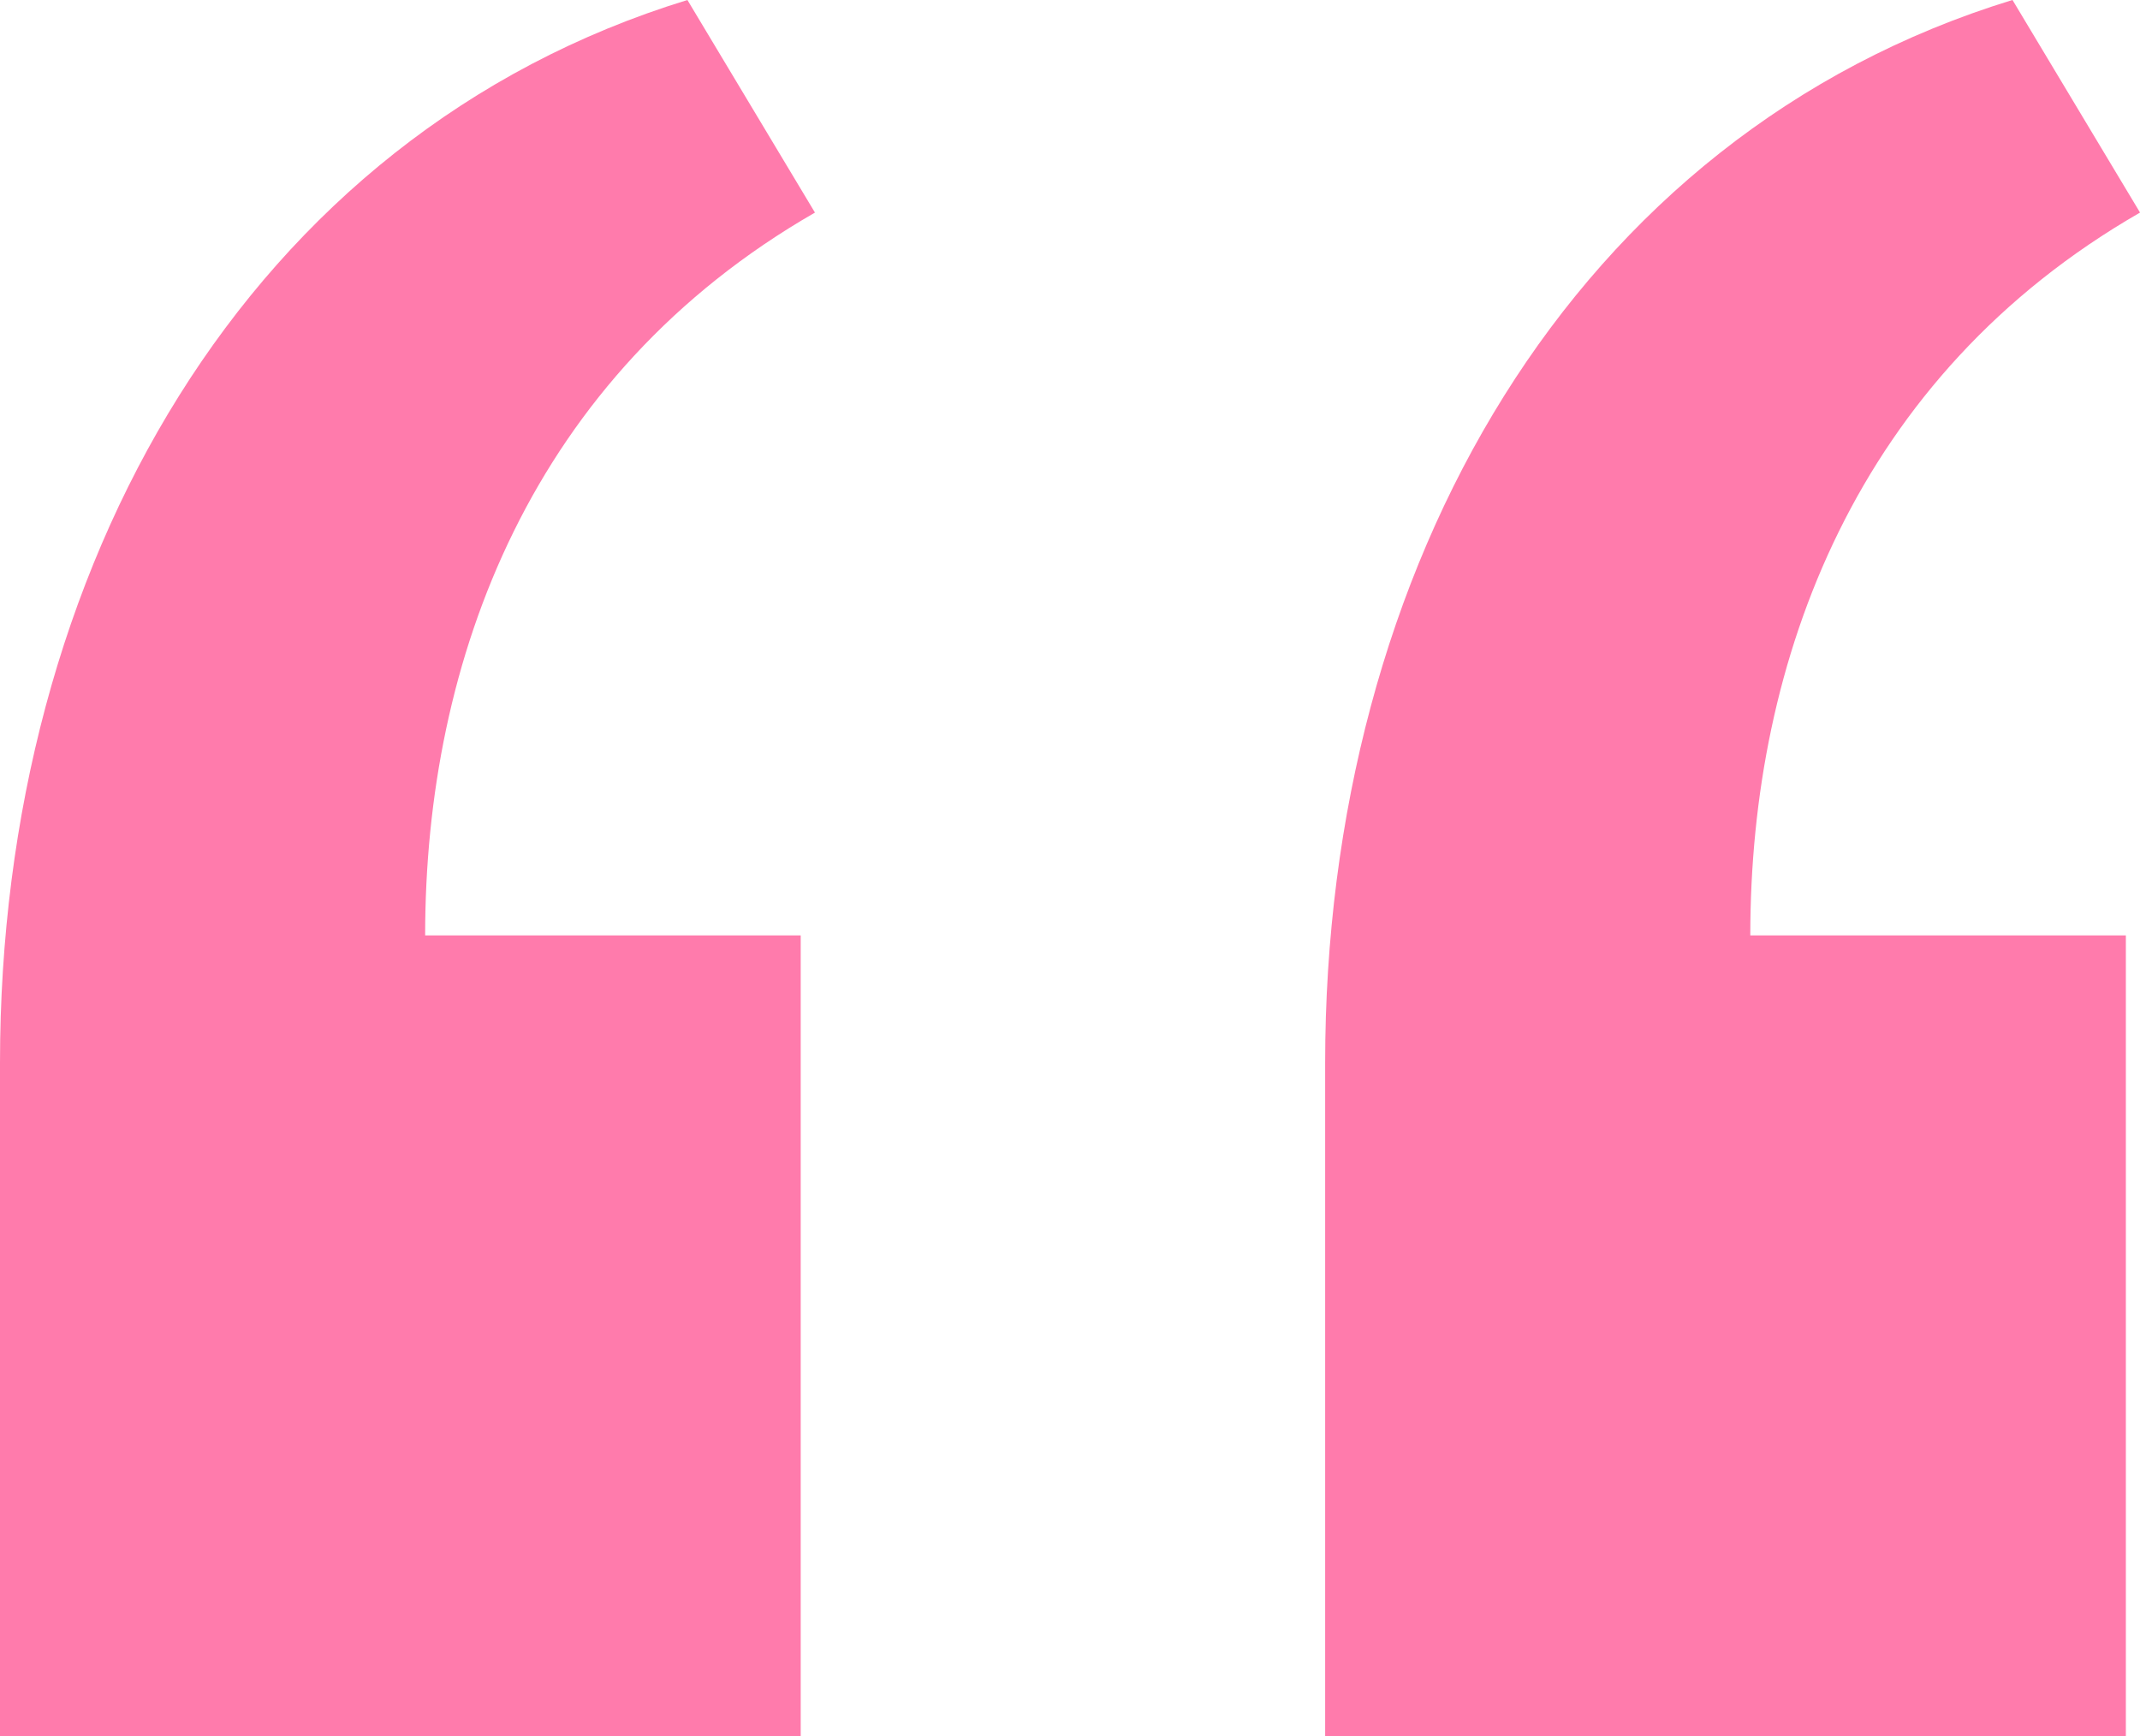
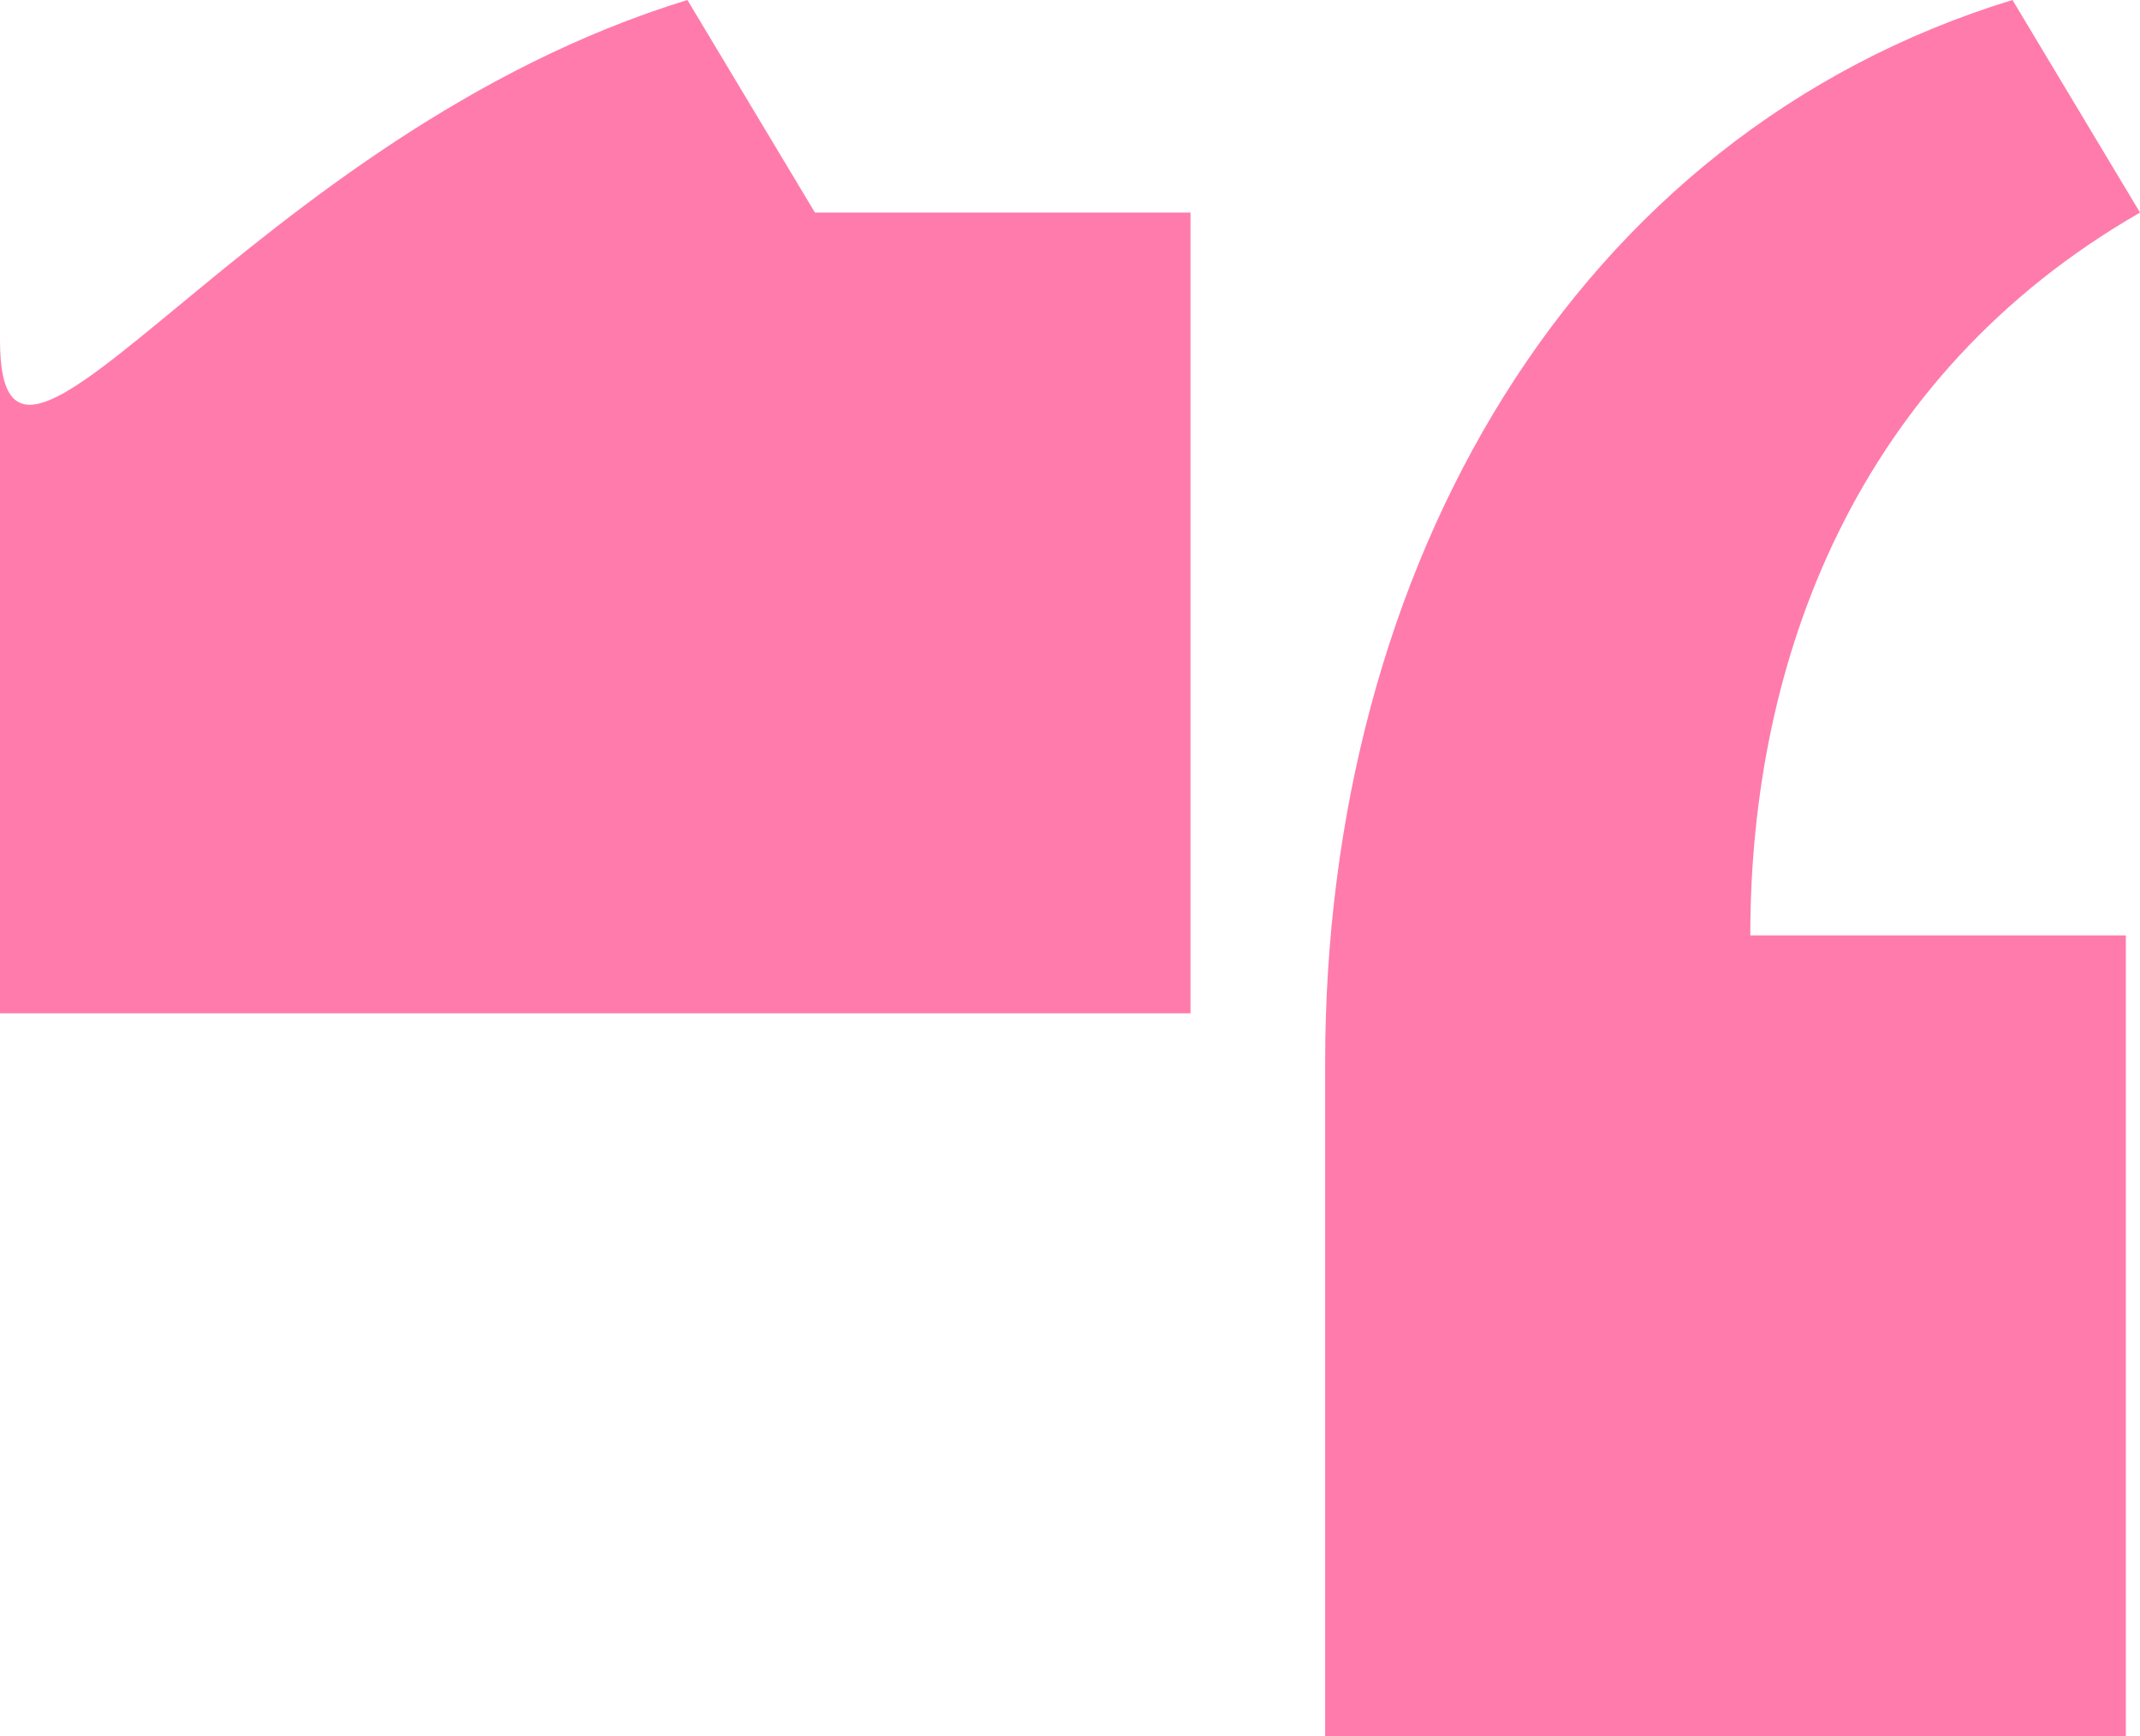
<svg xmlns="http://www.w3.org/2000/svg" id="b" data-name="Layer 2" width="77.049" height="62.506" viewBox="0 0 77.049 62.506">
  <g id="c" data-name="Layer 1">
-     <path d="M29.341,7.654c-10.207,5.868-14.034,16.072-14.034,26.023h13.522v28.829H0v-24.238C0,20.411,8.93,4.848,24.75,0l4.592,7.654ZM77.049,7.654c-10.204,5.868-14.031,16.072-14.031,26.023h13.522v28.829h-28.829v-24.238c0-17.857,8.927-33.421,24.747-38.269l4.592,7.654Z" fill="#ff7bac" />
+     <path d="M29.341,7.654h13.522v28.829H0v-24.238C0,20.411,8.93,4.848,24.75,0l4.592,7.654ZM77.049,7.654c-10.204,5.868-14.031,16.072-14.031,26.023h13.522v28.829h-28.829v-24.238c0-17.857,8.927-33.421,24.747-38.269l4.592,7.654Z" fill="#ff7bac" />
  </g>
</svg>